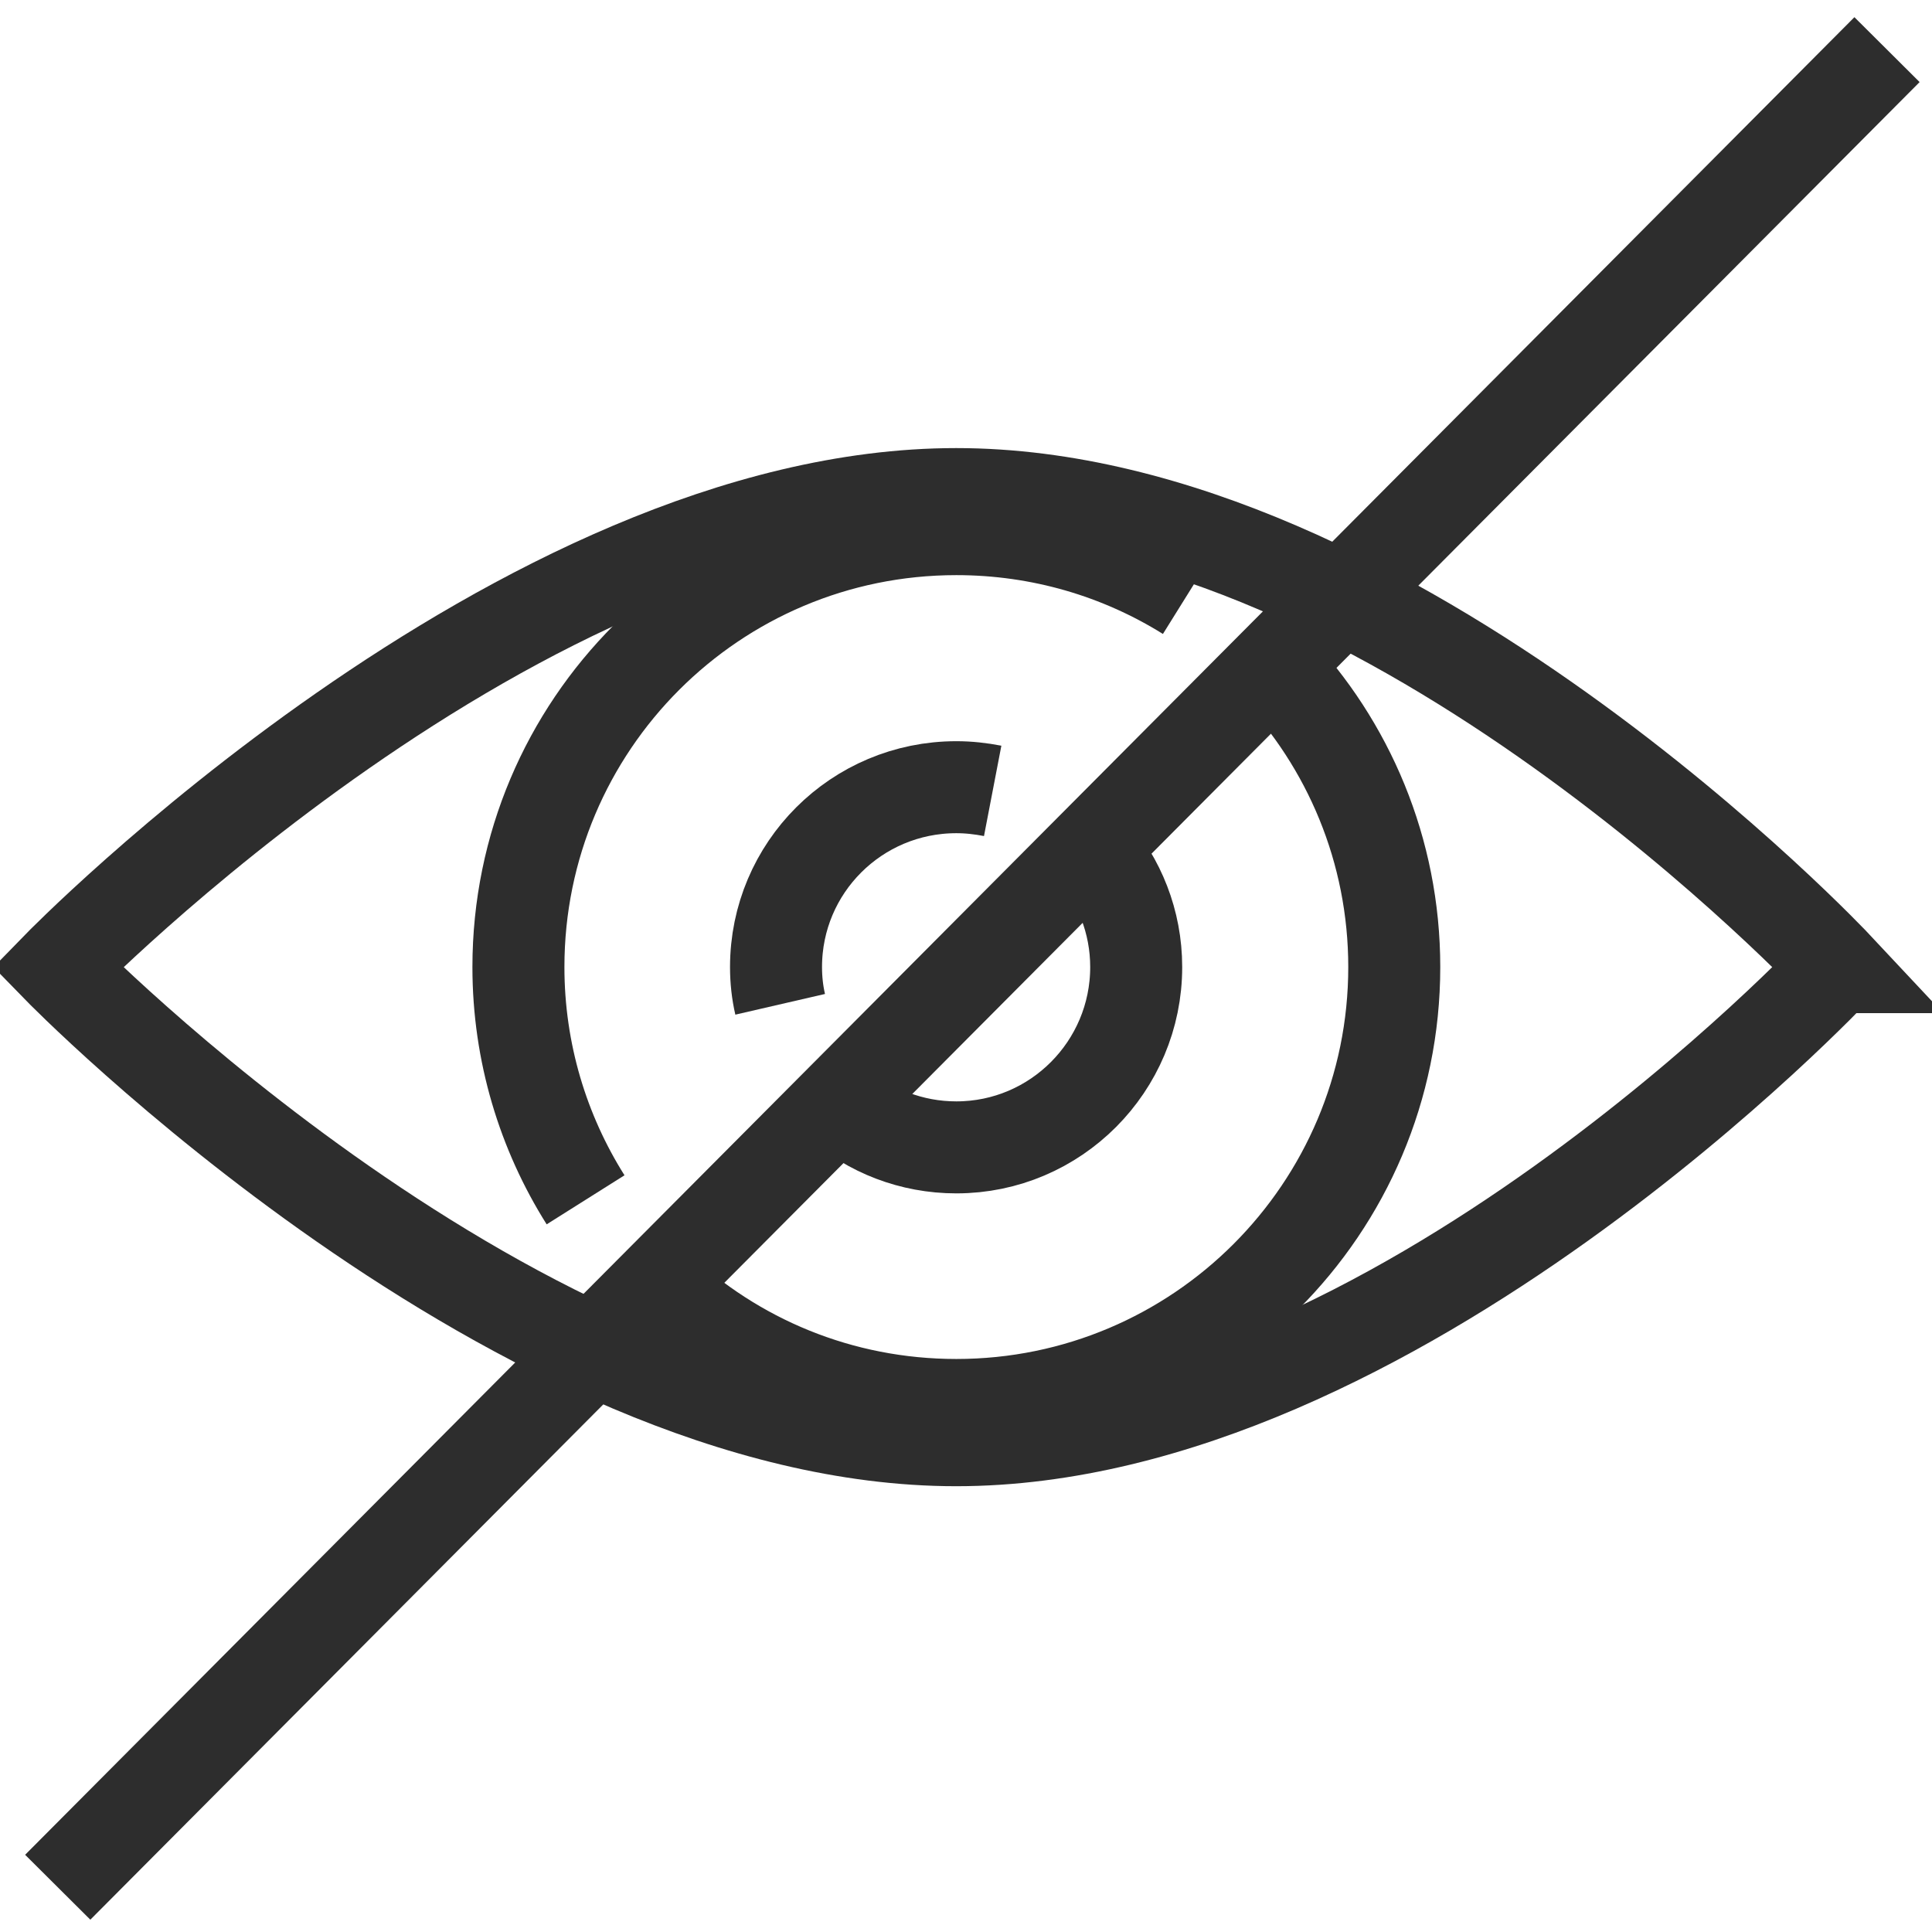
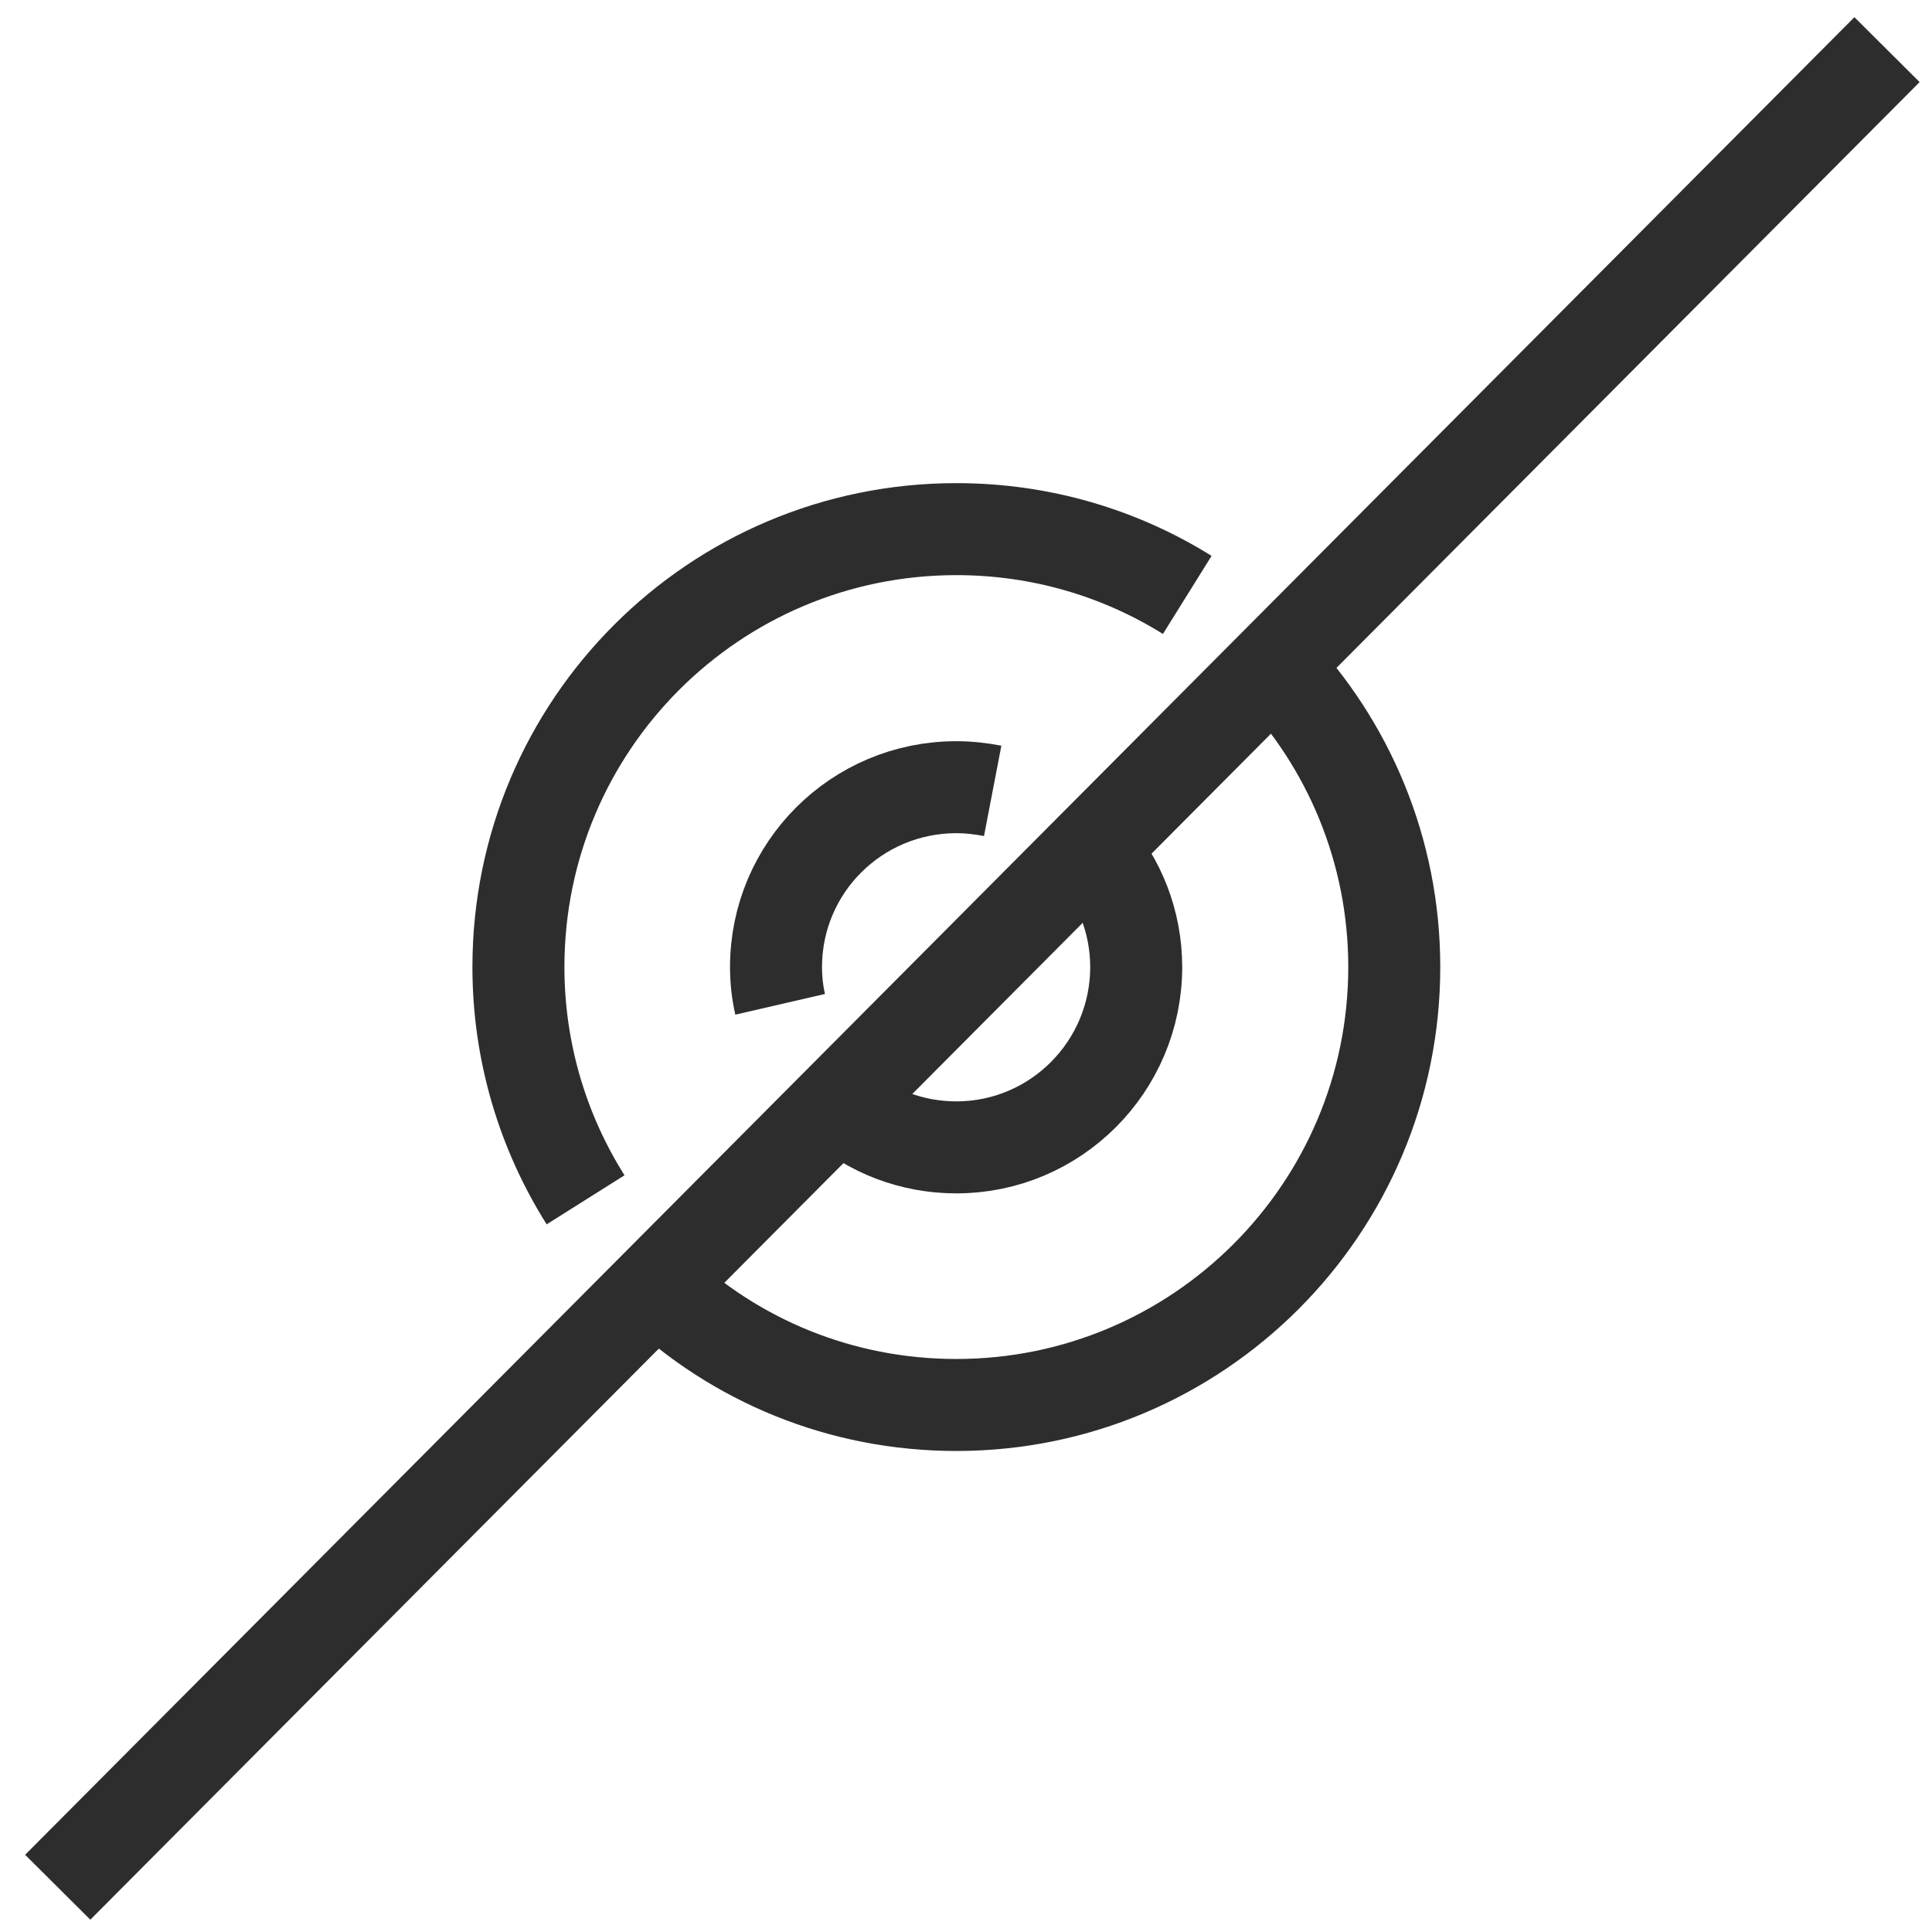
<svg xmlns="http://www.w3.org/2000/svg" id="Layer_1" viewBox="0 0 42 42">
  <path d="M23.73,18.453c.6.68.97,1.58.97,2.57,0,2.16-1.75,3.92-3.91,3.92-.98,0-1.88-.36-2.56-.96" fill="none" stroke="#2d2d2d" stroke-miterlimit="10" stroke-width="2" />
  <path d="M16.96,21.833c-.06-.26-.09-.53-.09-.81,0-2.16,1.75-3.91,3.92-3.91.27,0,.53.03.79.08" fill="none" stroke="#2d2d2d" stroke-miterlimit="10" stroke-width="2" />
  <path d="M12.73,26.083c-.92-1.46-1.46-3.2-1.46-5.06,0-5.26,4.26-9.52,9.52-9.52,1.84,0,3.56.52,5.02,1.43" fill="none" stroke="#2d2d2d" stroke-miterlimit="10" stroke-width="2" />
  <path d="M27.69,14.473c1.62,1.7,2.62,4.01,2.62,6.55,0,5.26-4.27,9.52-9.52,9.52-2.53,0-4.82-.98-6.52-2.59" fill="none" stroke="#2d2d2d" stroke-miterlimit="10" stroke-width="2" />
-   <path d="M39.936,21.025s-9.631-10.284-19.149-10.284S1.255,21.025,1.255,21.025c0,0,10.013,10.284,19.531,10.284s19.149-10.284,19.149-10.284Z" fill="none" stroke="#2d2d2d" stroke-miterlimit="10" stroke-width="2" />
  <line x1="41.022" y1="1.079" x2="1.255" y2="41.027" fill="none" stroke="#2d2d2d" stroke-miterlimit="10" stroke-width="2" />
</svg>